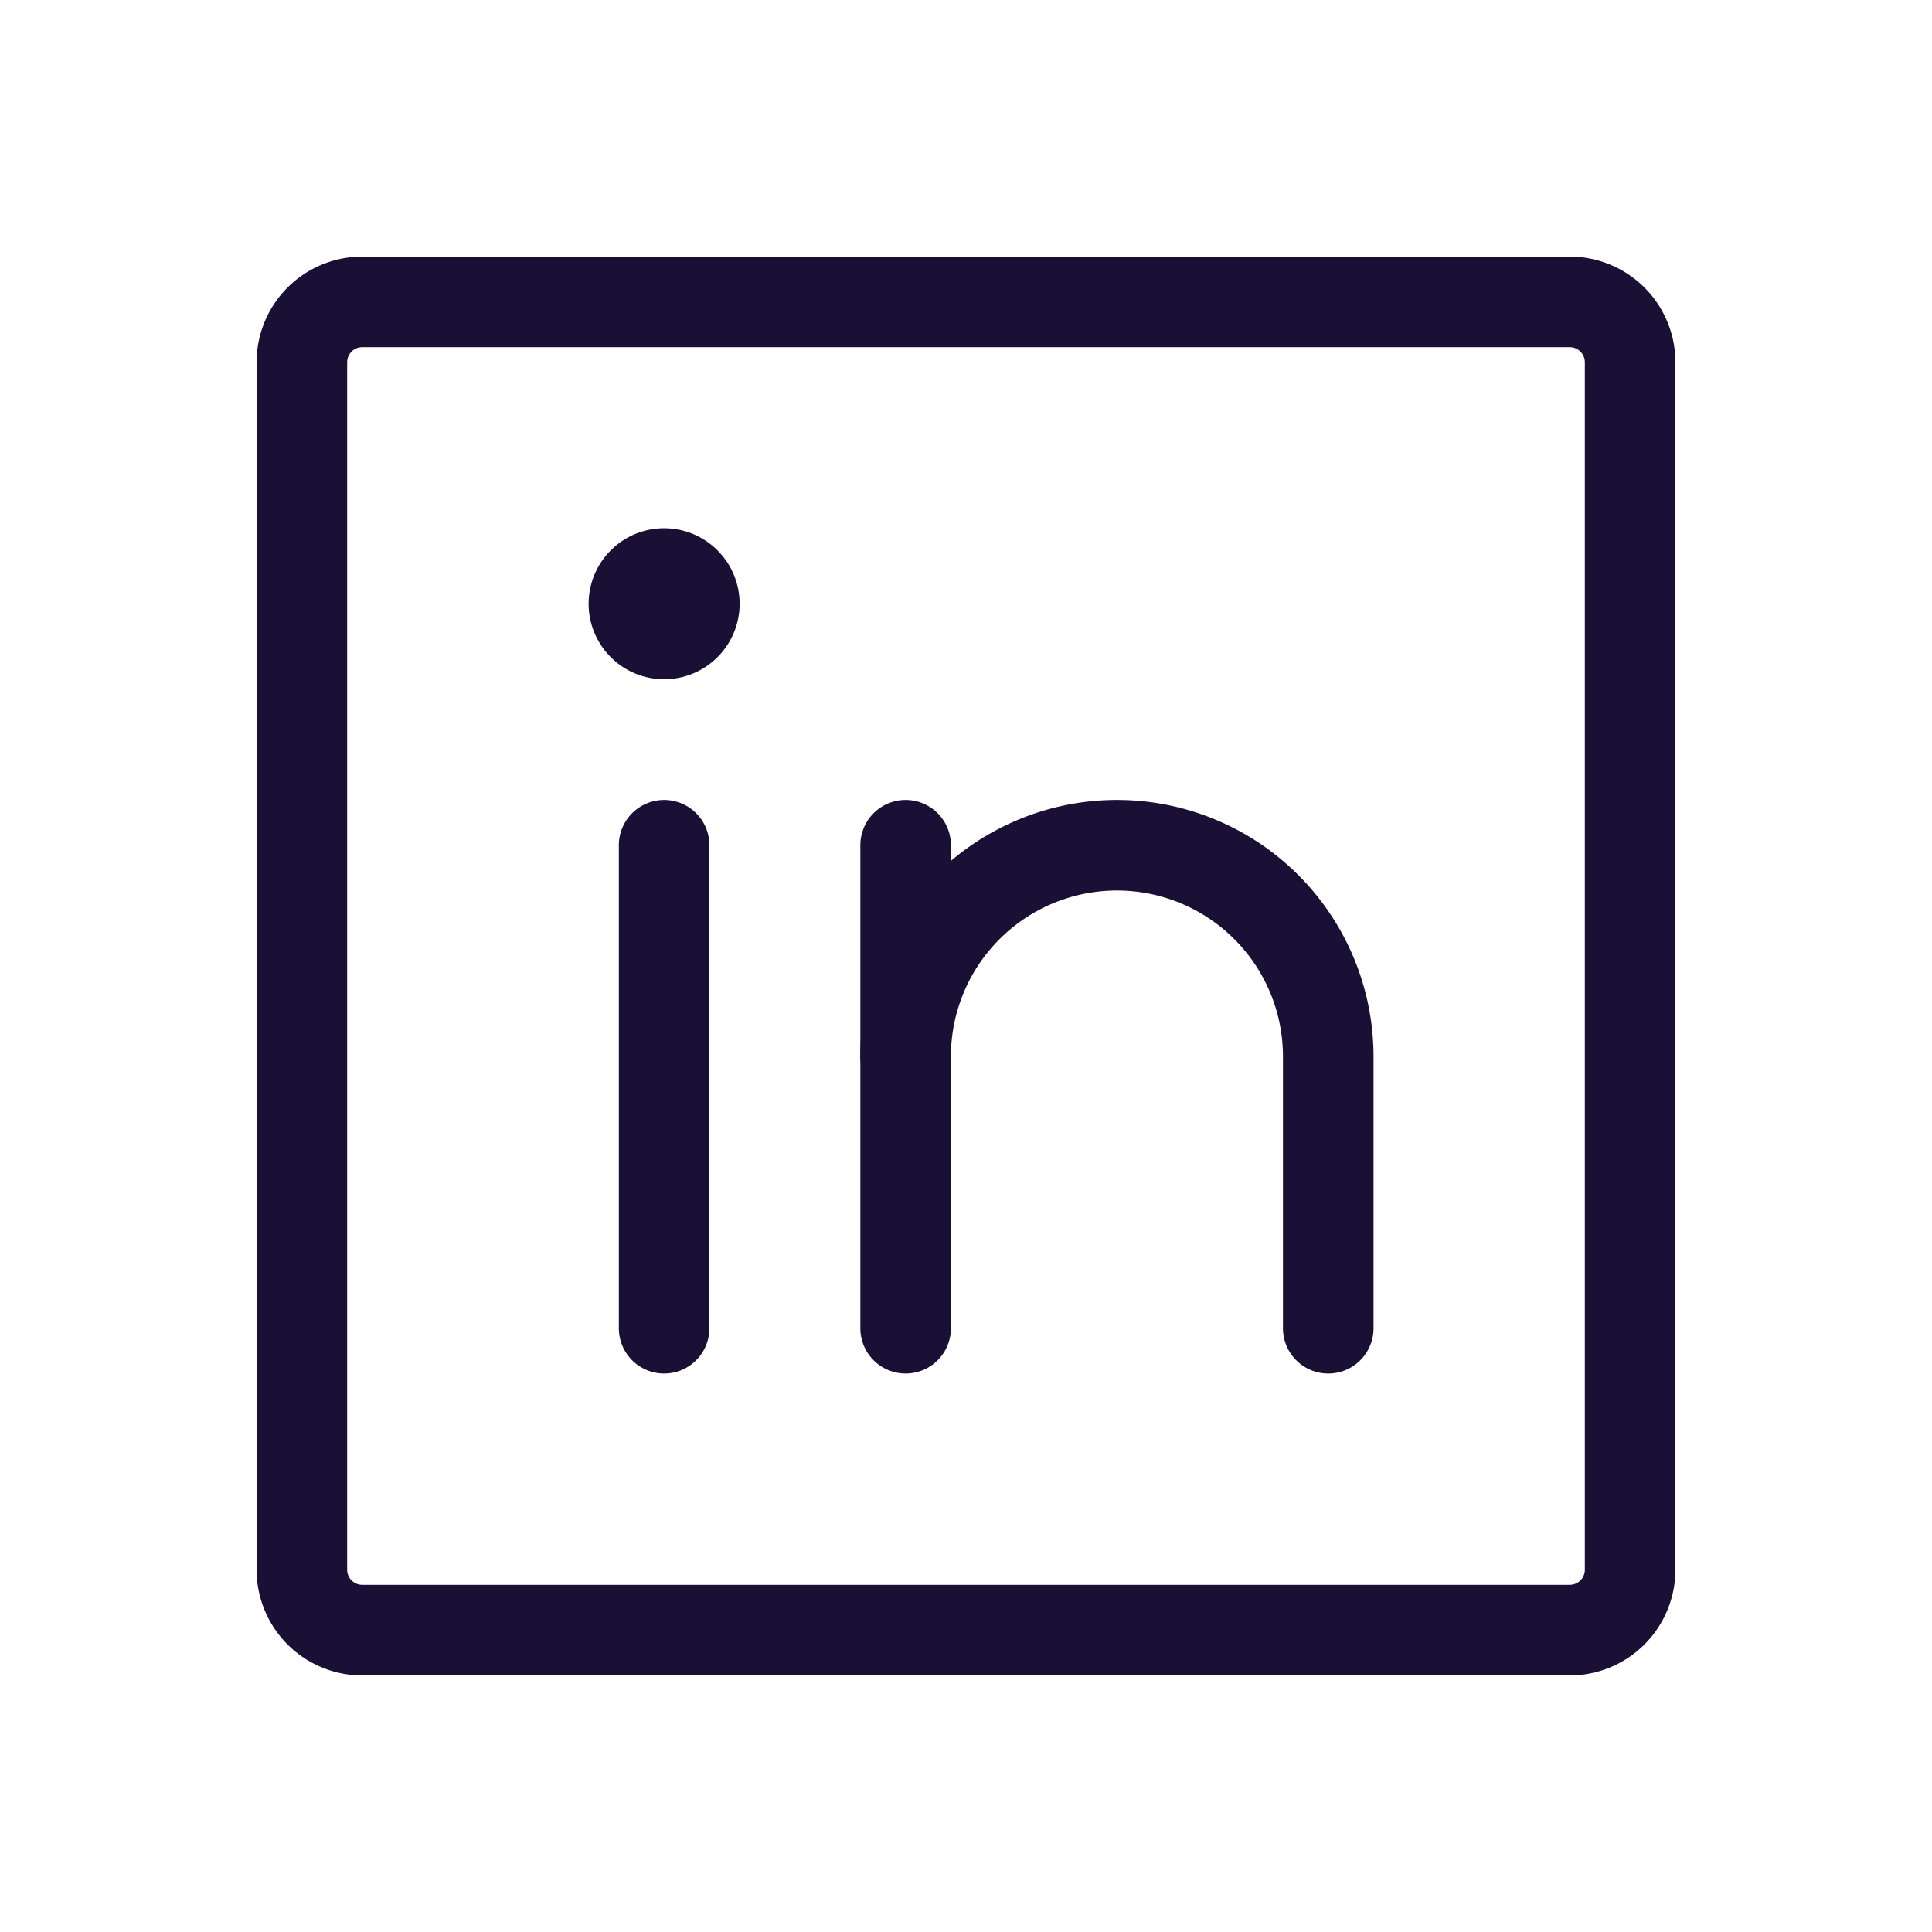
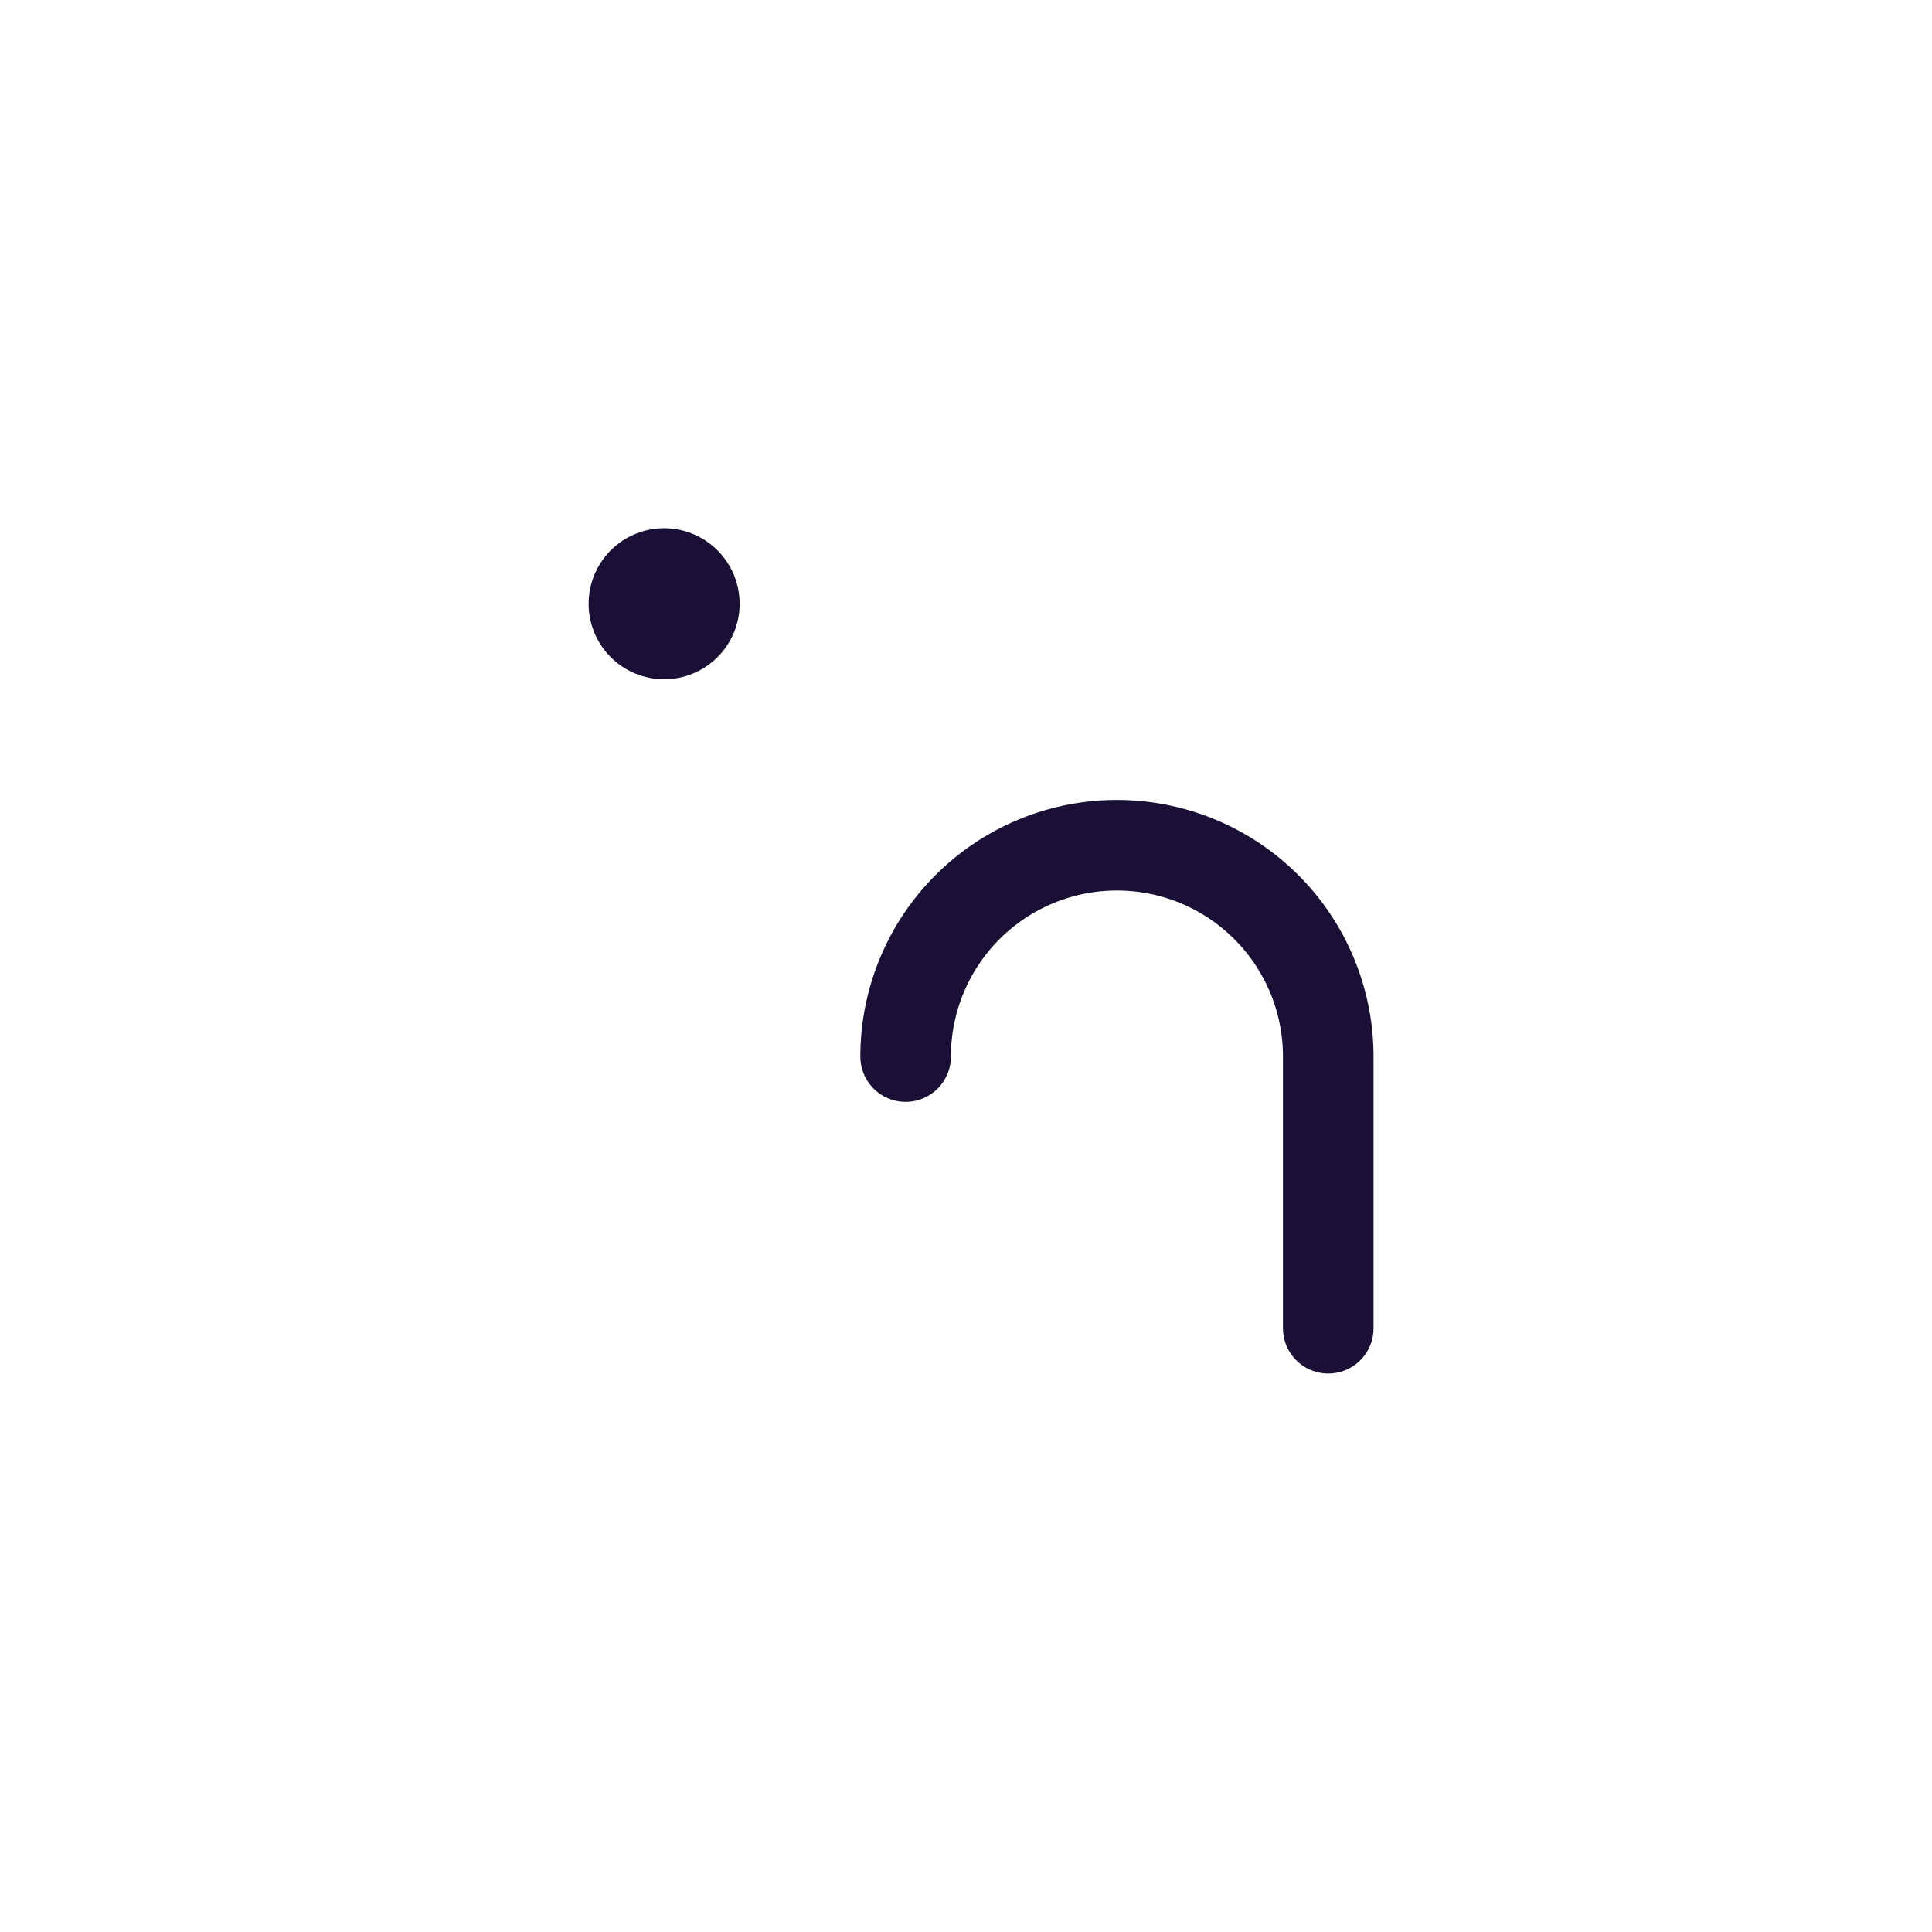
<svg xmlns="http://www.w3.org/2000/svg" width="32" height="32" viewBox="0 0 32 32" fill="none">
-   <path d="M26 5H6a1 1 0 0 0-1 1v20a1 1 0 0 0 1 1h20a1 1 0 0 0 1-1V6a1 1 0 0 0-1-1zM15 14v8M11 14v8" stroke="#1A1036" stroke-width="1.5" stroke-linecap="round" stroke-linejoin="round" />
  <path d="M15 17.5a3.5 3.5 0 1 1 7 0V22" stroke="#1A1036" stroke-width="1.5" stroke-linecap="round" stroke-linejoin="round" />
  <path d="M12.188 10a1.188 1.188 0 1 1-2.376 0 1.188 1.188 0 0 1 2.376 0z" fill="#1A1036" stroke="#1A1036" stroke-width=".125" />
</svg>